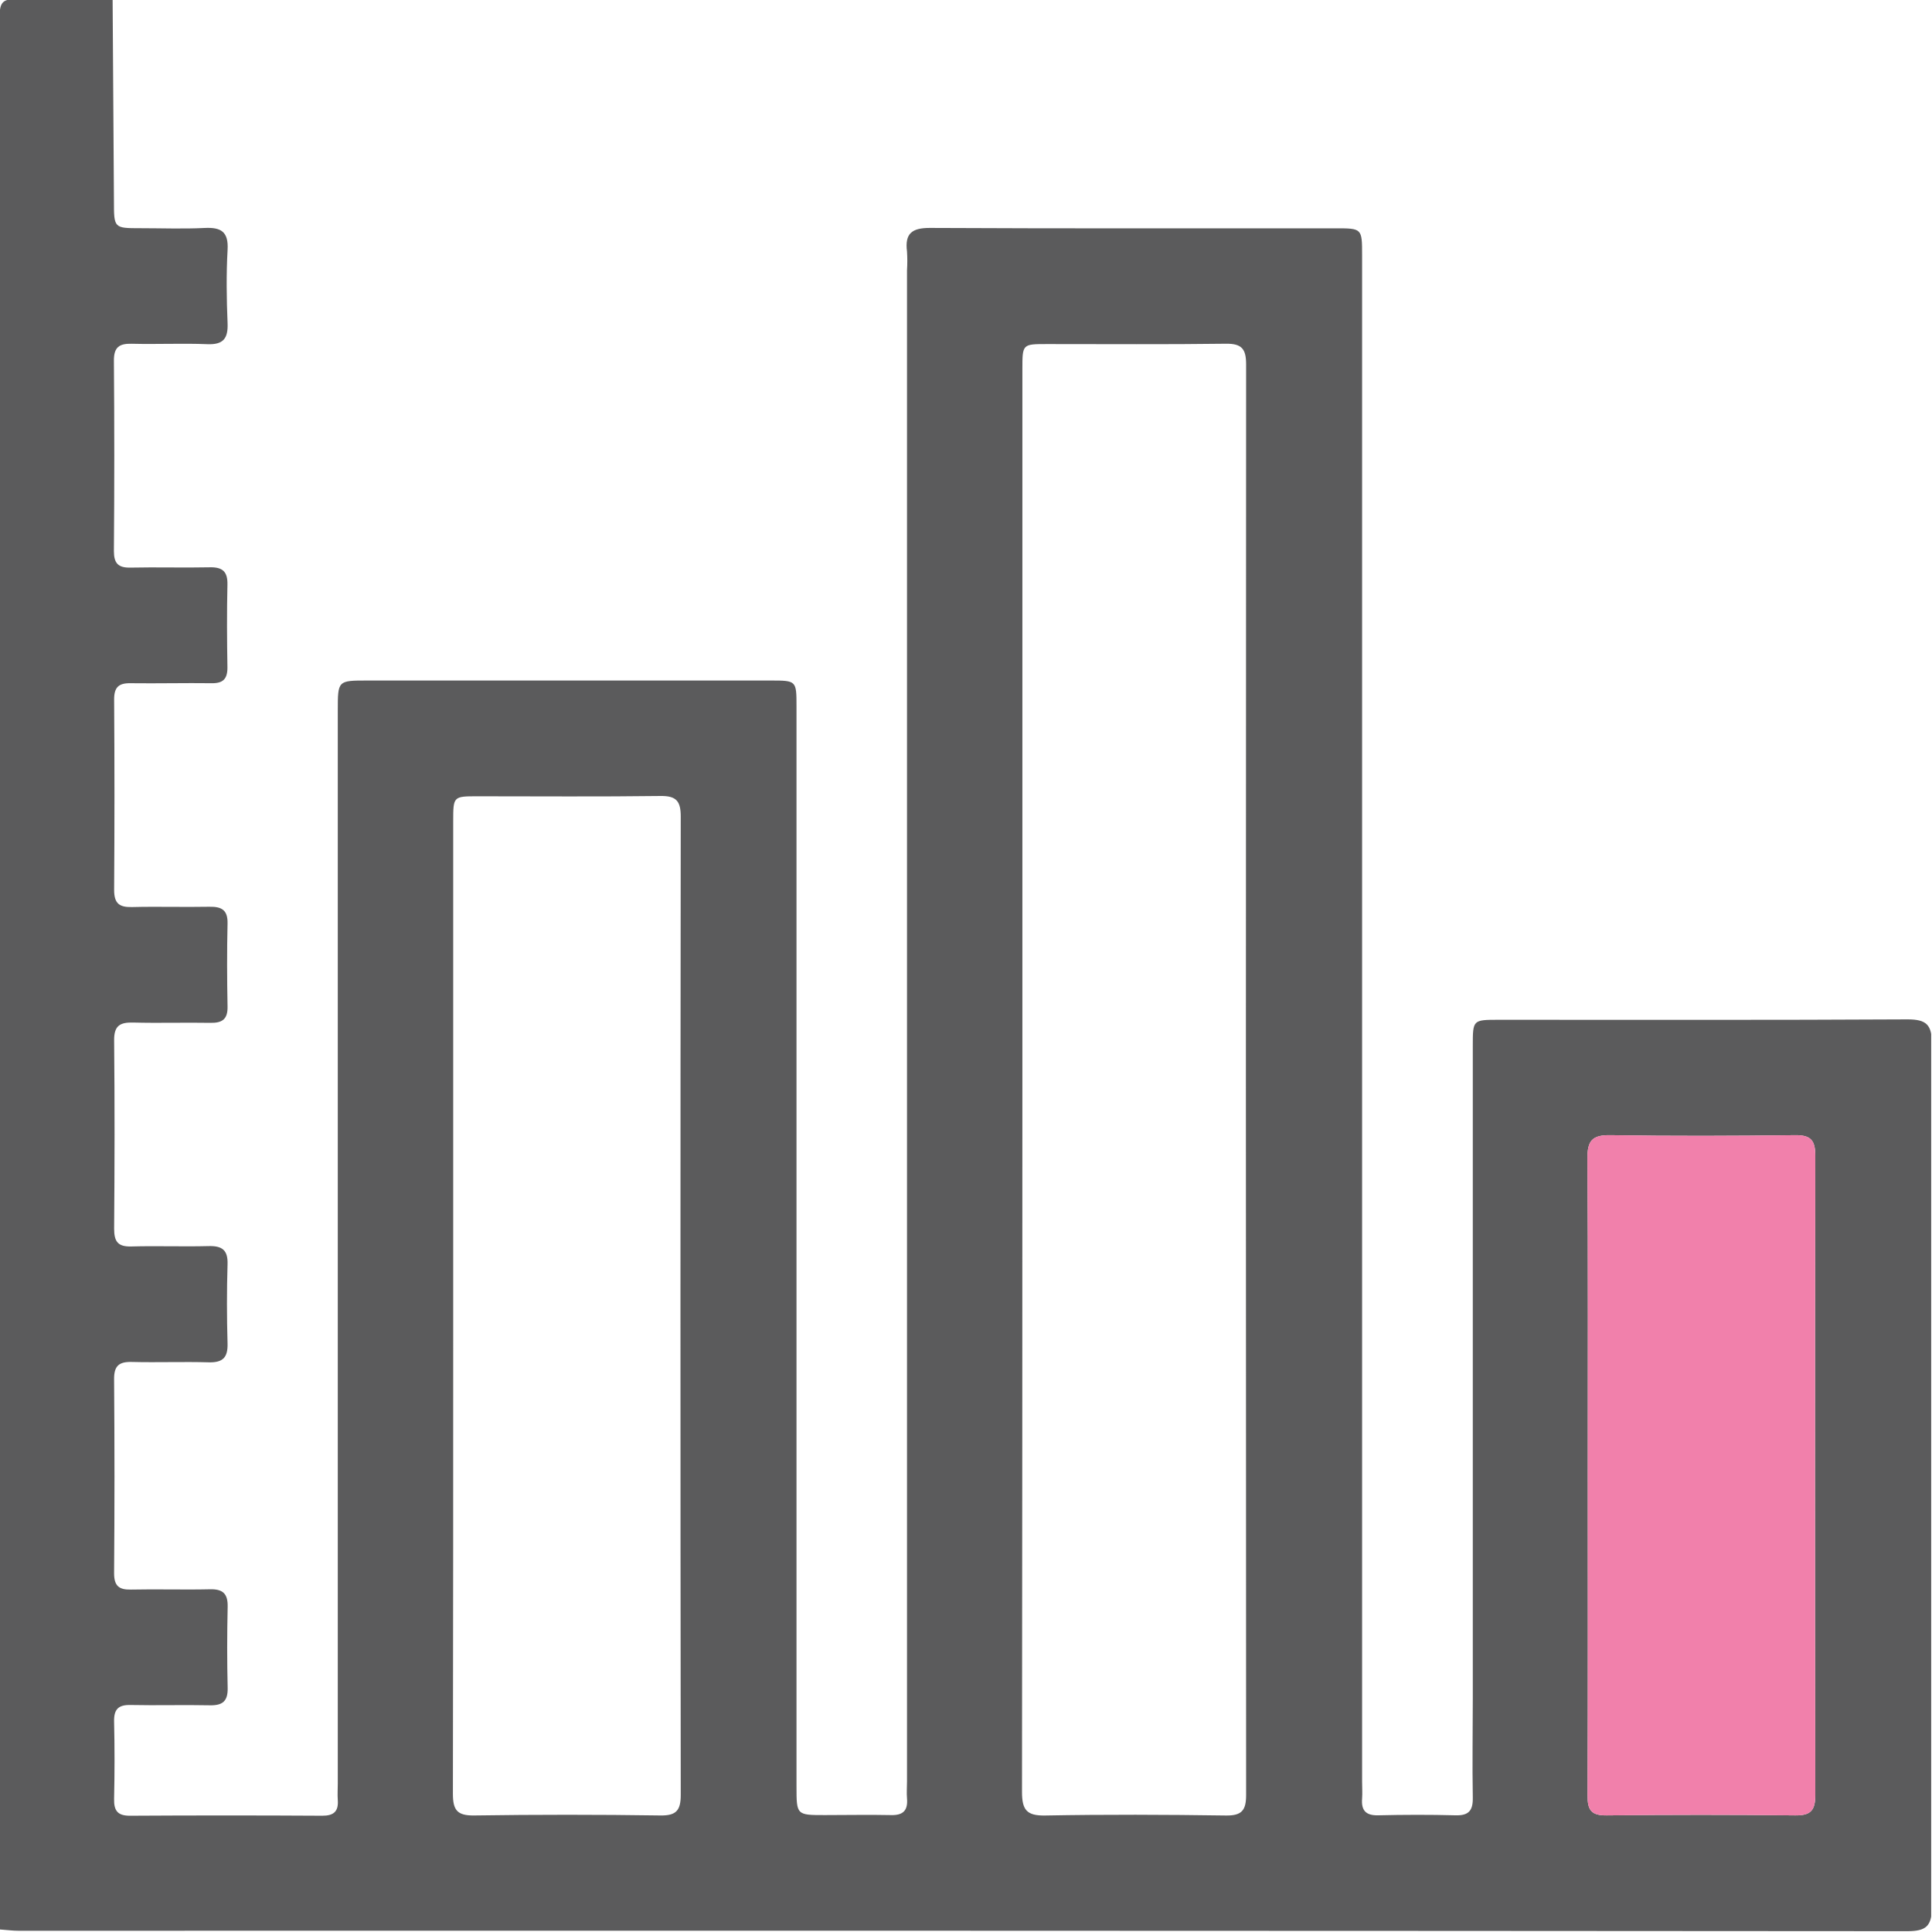
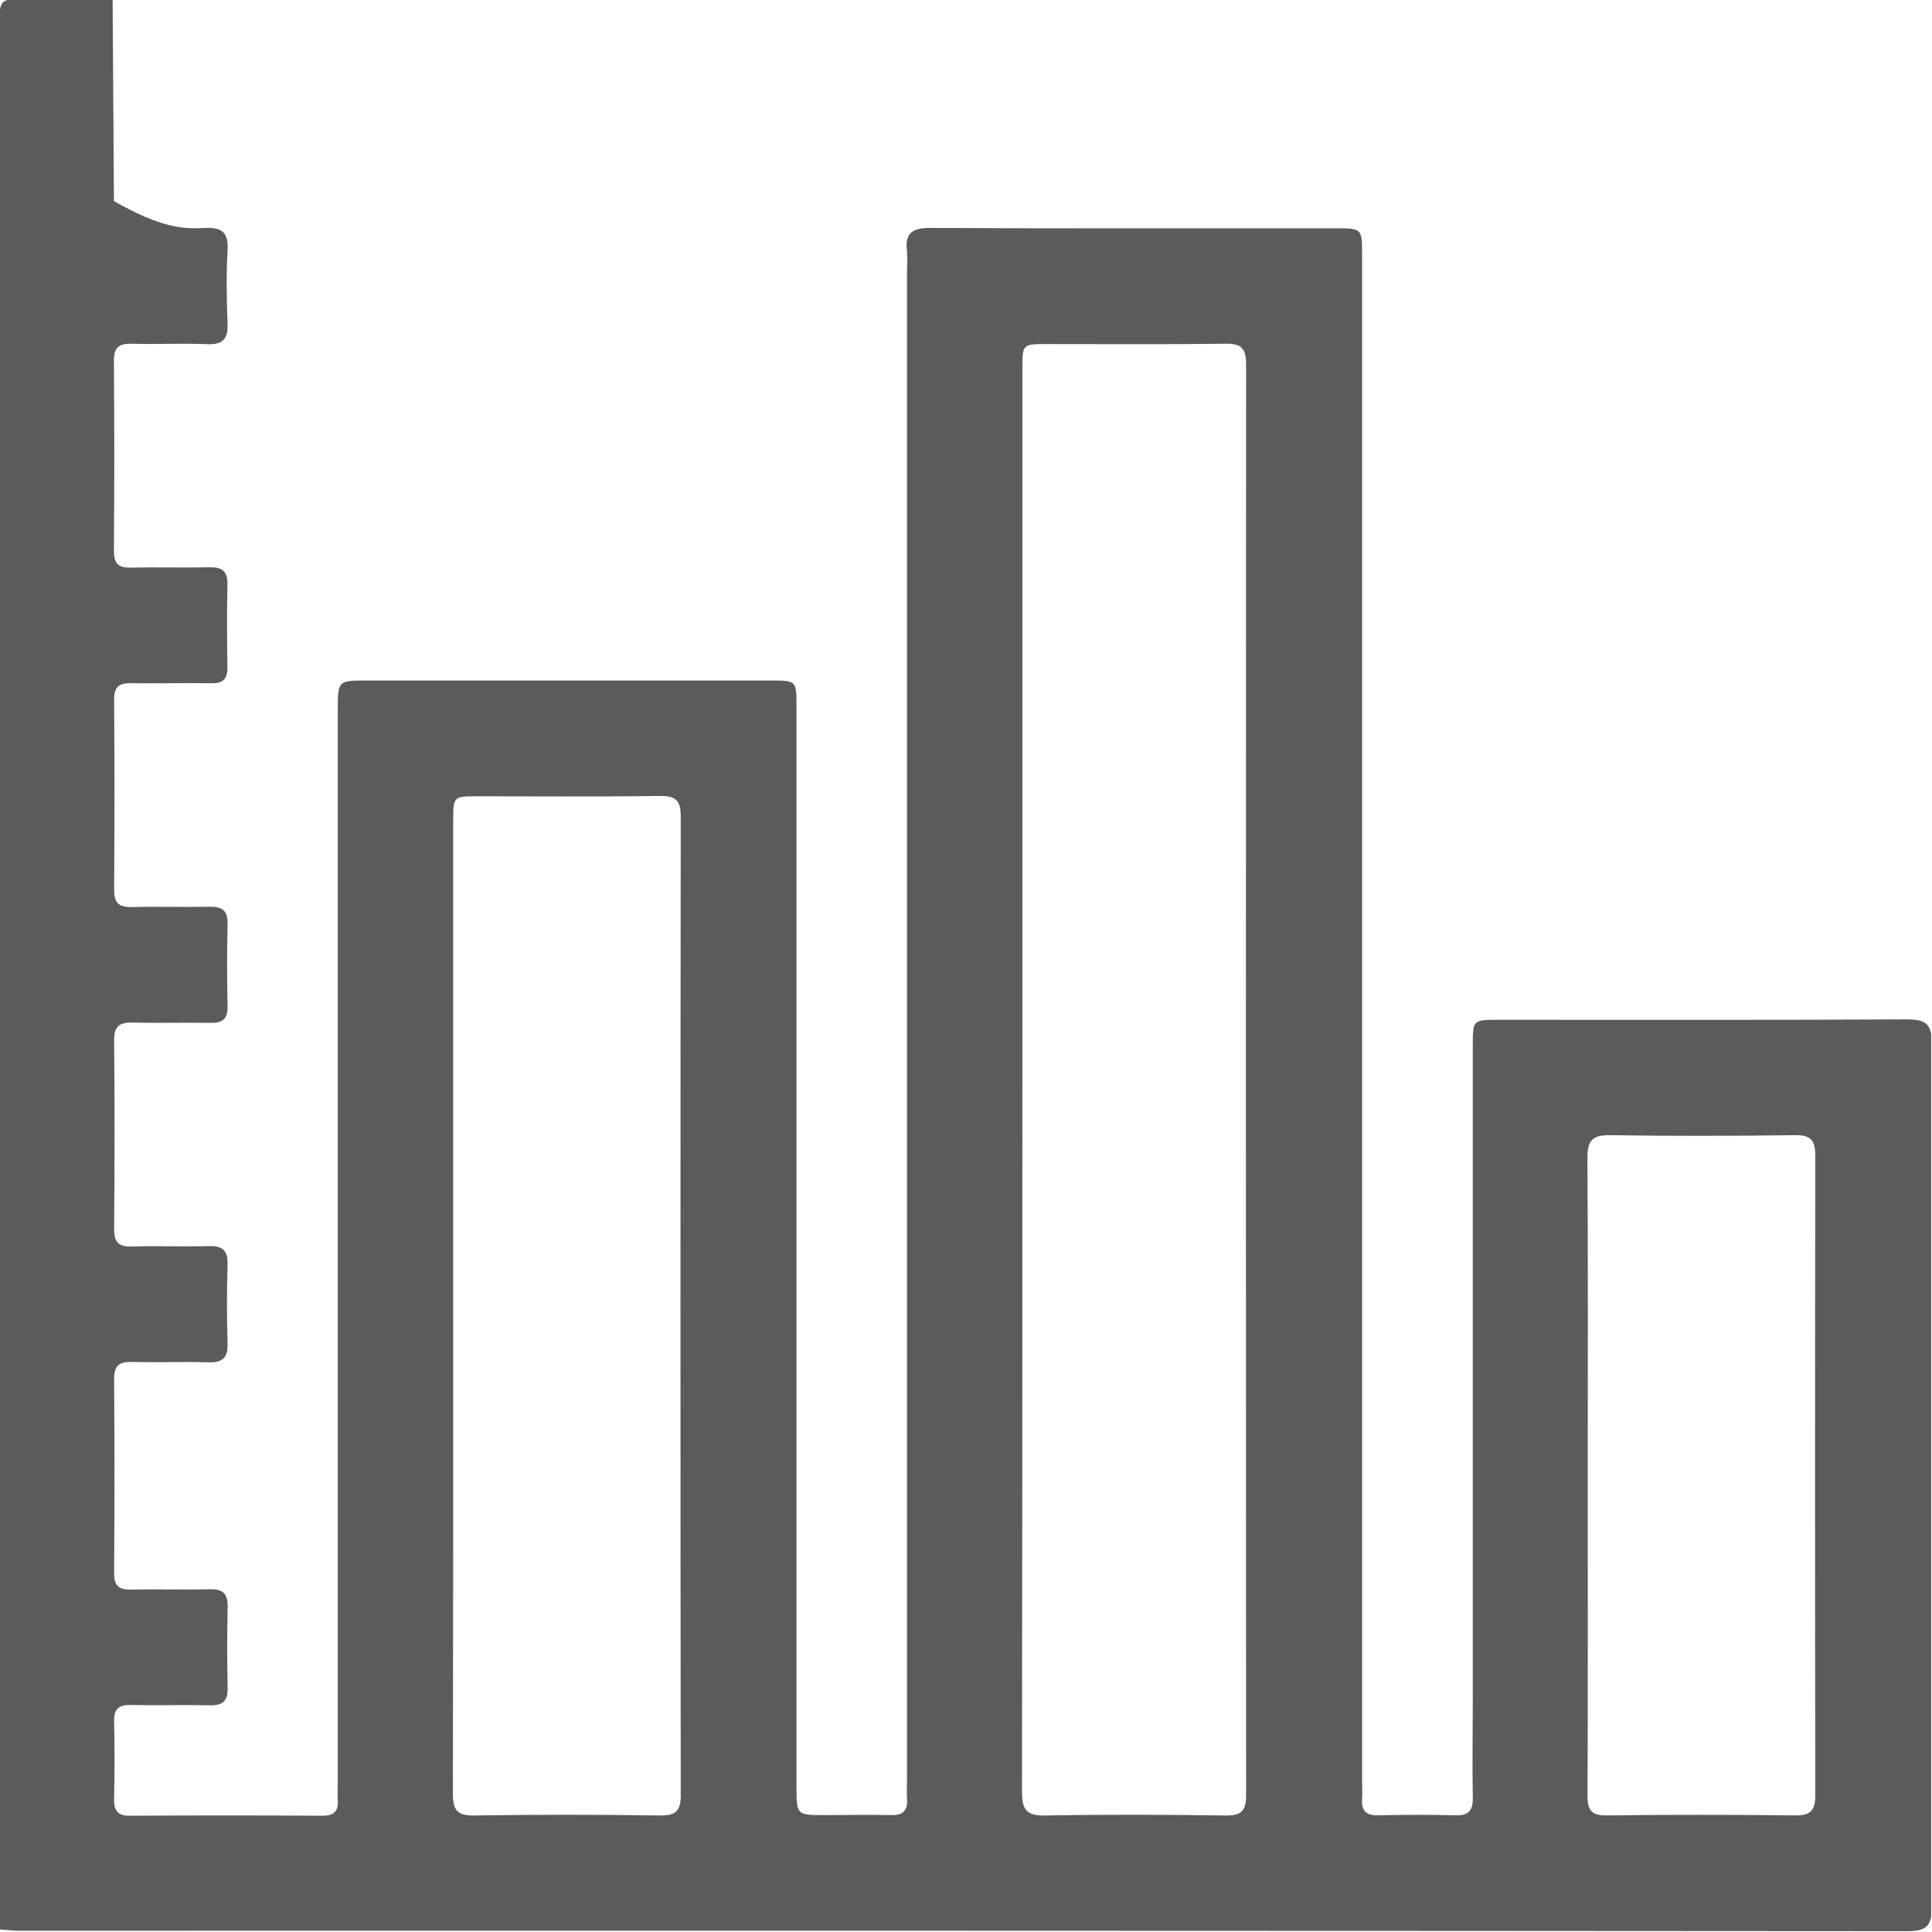
<svg xmlns="http://www.w3.org/2000/svg" width="512" height="512" viewBox="0 0 512 512" fill="none">
  <g clip-path="url(#clip0_2622_1602)">
    <g clip-path="url(#clip1_2622_1602)">
-       <path d="M29.846 -0.107C29.966 17.702 30.083 35.504 30.196 53.299C30.196 60.465 30.196 60.475 37.202 60.475C42.857 60.475 48.532 60.695 54.217 60.415C58.601 60.195 60.593 61.416 60.312 66.22C59.952 72.686 60.042 79.231 60.312 85.687C60.462 89.69 59.181 91.382 54.958 91.212C48.312 90.941 41.636 91.272 34.94 91.101C31.608 91.011 30.156 92.002 30.186 95.605C30.32 112.42 30.32 129.234 30.186 146.049C30.186 149.281 31.317 150.492 34.56 150.422C41.566 150.272 48.572 150.492 55.578 150.342C58.981 150.262 60.362 151.473 60.272 154.966C60.102 162.283 60.152 169.619 60.272 176.935C60.272 179.938 59.091 181.099 56.119 181.059C48.962 180.969 41.806 181.149 34.65 181.059C31.427 180.989 30.226 182.15 30.246 185.412C30.36 202.214 30.36 219.025 30.246 235.846C30.246 239.429 31.618 240.46 34.98 240.38C41.806 240.21 48.632 240.43 55.458 240.3C58.701 240.24 60.392 241.12 60.302 244.763C60.132 252.09 60.162 259.416 60.302 266.782C60.362 270.095 58.901 271.116 55.788 271.066C48.972 270.946 42.137 271.166 35.321 270.986C31.818 270.896 30.206 271.797 30.246 275.7C30.407 292.344 30.377 308.989 30.246 325.633C30.246 329.046 31.247 330.427 34.83 330.327C41.646 330.137 48.482 330.407 55.298 330.227C58.871 330.137 60.432 331.278 60.302 335.061C60.092 342.067 60.102 349.073 60.302 356.029C60.402 359.662 59.141 361.103 55.428 361.033C48.602 360.833 41.776 361.103 34.95 360.933C31.567 360.843 30.206 361.934 30.236 365.487C30.37 382.629 30.37 399.773 30.236 416.921C30.236 420.204 31.457 421.325 34.66 421.255C41.666 421.105 48.672 421.335 55.678 421.175C59.131 421.095 60.412 422.406 60.332 425.849C60.172 432.995 60.162 440.161 60.332 447.318C60.412 450.831 58.991 451.992 55.608 451.922C48.602 451.771 41.596 451.992 34.59 451.841C31.327 451.771 30.166 453.012 30.236 456.235C30.396 463.061 30.387 469.887 30.236 476.713C30.166 479.845 31.157 481.217 34.5 481.187C51.475 481.087 68.453 481.087 85.434 481.187C88.436 481.187 89.728 480.056 89.517 477.063C89.407 475.572 89.517 474.061 89.517 472.569V188.265C89.517 180.358 89.517 180.348 97.334 180.348H204.206C211.052 180.348 211.082 180.348 211.082 187.204V473.36C211.082 481.017 211.082 481.017 218.588 481.017C224.413 481.017 230.238 480.896 236.063 481.017C239.346 481.117 240.637 479.795 240.367 476.603C240.237 475.111 240.367 473.6 240.367 472.109V71.665C240.473 69.998 240.473 68.327 240.367 66.66C239.756 61.896 241.638 60.375 246.482 60.405C282.273 60.585 318.064 60.495 353.854 60.505C360.951 60.505 360.971 60.505 360.971 67.621V472.139C360.971 473.64 361.081 475.141 360.971 476.633C360.71 479.795 361.971 481.157 365.244 481.077C372.07 480.916 378.906 480.896 385.722 481.077C389.255 481.177 390.366 479.805 390.306 476.383C390.146 467.565 390.306 458.737 390.306 449.92V277.131C390.306 270.275 390.306 270.255 397.172 270.255C433.293 270.255 469.414 270.345 505.535 270.145C510.639 270.145 511.98 271.667 511.97 276.651C511.83 352.896 511.83 429.139 511.97 505.377C511.97 510.522 510.379 511.783 505.435 511.783C338.625 511.663 171.815 511.626 5.005 511.673C3.353 511.673 1.692 511.453 0 511.333C0 342.347 -0.033 173.355 -0.1 4.357C-0.1 0.544 0.831 -0.337 4.524 -0.197C12.882 0.103 21.369 -0.107 29.846 -0.107ZM270.943 285.579C270.943 348.679 270.91 411.777 270.843 474.871C270.843 479.595 272.044 481.217 276.958 481.127C292.972 480.836 308.916 480.896 324.9 481.127C329.123 481.187 330.244 479.715 330.234 475.652C330.154 349.297 330.154 222.938 330.234 96.576C330.234 92.523 329.133 91.041 324.9 91.091C309.086 91.302 293.272 91.171 277.459 91.181C270.953 91.181 270.943 91.181 270.943 97.817C270.937 160.398 270.937 222.985 270.943 285.579ZM120.104 345.52C120.104 388.797 120.104 432.084 120.024 475.372C120.024 479.675 121.145 481.177 125.618 481.117C142.099 480.876 158.58 480.876 175.061 481.117C179.284 481.177 180.405 479.705 180.405 475.642C180.305 389.234 180.305 302.827 180.405 216.419C180.405 212.366 179.294 210.894 175.071 210.944C158.917 211.155 142.773 211.024 126.619 211.024C120.114 211.024 120.104 211.024 120.104 217.67V345.52ZM420.772 390.469C420.772 418.933 420.832 447.408 420.712 475.872C420.712 479.715 421.713 481.147 425.796 481.097C442.437 480.903 459.085 480.903 475.739 481.097C479.963 481.157 481.084 479.685 481.074 475.622C480.974 419.187 480.974 362.752 481.074 306.316C481.074 302.263 479.963 300.782 475.739 300.832C459.425 301.042 443.101 301.092 426.797 300.832C421.883 300.742 420.642 302.353 420.682 307.077C420.872 334.891 420.772 362.665 420.772 390.469Z" fill="#5B5B5C" />
-       <path d="M420.772 390.469C420.772 418.933 420.832 447.408 420.712 475.872C420.712 479.715 421.713 481.147 425.796 481.097C442.437 480.903 459.085 480.903 475.739 481.097C479.963 481.157 481.084 479.685 481.074 475.622C480.974 419.187 480.974 362.752 481.074 306.316C481.074 302.263 479.963 300.782 475.739 300.832C459.425 301.042 443.101 301.092 426.797 300.832C421.883 300.742 420.642 302.353 420.682 307.077C420.872 334.891 420.772 362.665 420.772 390.469Z" fill="#F180AB" />
+       <path d="M29.846 -0.107C29.966 17.702 30.083 35.504 30.196 53.299C42.857 60.475 48.532 60.695 54.217 60.415C58.601 60.195 60.593 61.416 60.312 66.22C59.952 72.686 60.042 79.231 60.312 85.687C60.462 89.69 59.181 91.382 54.958 91.212C48.312 90.941 41.636 91.272 34.94 91.101C31.608 91.011 30.156 92.002 30.186 95.605C30.32 112.42 30.32 129.234 30.186 146.049C30.186 149.281 31.317 150.492 34.56 150.422C41.566 150.272 48.572 150.492 55.578 150.342C58.981 150.262 60.362 151.473 60.272 154.966C60.102 162.283 60.152 169.619 60.272 176.935C60.272 179.938 59.091 181.099 56.119 181.059C48.962 180.969 41.806 181.149 34.65 181.059C31.427 180.989 30.226 182.15 30.246 185.412C30.36 202.214 30.36 219.025 30.246 235.846C30.246 239.429 31.618 240.46 34.98 240.38C41.806 240.21 48.632 240.43 55.458 240.3C58.701 240.24 60.392 241.12 60.302 244.763C60.132 252.09 60.162 259.416 60.302 266.782C60.362 270.095 58.901 271.116 55.788 271.066C48.972 270.946 42.137 271.166 35.321 270.986C31.818 270.896 30.206 271.797 30.246 275.7C30.407 292.344 30.377 308.989 30.246 325.633C30.246 329.046 31.247 330.427 34.83 330.327C41.646 330.137 48.482 330.407 55.298 330.227C58.871 330.137 60.432 331.278 60.302 335.061C60.092 342.067 60.102 349.073 60.302 356.029C60.402 359.662 59.141 361.103 55.428 361.033C48.602 360.833 41.776 361.103 34.95 360.933C31.567 360.843 30.206 361.934 30.236 365.487C30.37 382.629 30.37 399.773 30.236 416.921C30.236 420.204 31.457 421.325 34.66 421.255C41.666 421.105 48.672 421.335 55.678 421.175C59.131 421.095 60.412 422.406 60.332 425.849C60.172 432.995 60.162 440.161 60.332 447.318C60.412 450.831 58.991 451.992 55.608 451.922C48.602 451.771 41.596 451.992 34.59 451.841C31.327 451.771 30.166 453.012 30.236 456.235C30.396 463.061 30.387 469.887 30.236 476.713C30.166 479.845 31.157 481.217 34.5 481.187C51.475 481.087 68.453 481.087 85.434 481.187C88.436 481.187 89.728 480.056 89.517 477.063C89.407 475.572 89.517 474.061 89.517 472.569V188.265C89.517 180.358 89.517 180.348 97.334 180.348H204.206C211.052 180.348 211.082 180.348 211.082 187.204V473.36C211.082 481.017 211.082 481.017 218.588 481.017C224.413 481.017 230.238 480.896 236.063 481.017C239.346 481.117 240.637 479.795 240.367 476.603C240.237 475.111 240.367 473.6 240.367 472.109V71.665C240.473 69.998 240.473 68.327 240.367 66.66C239.756 61.896 241.638 60.375 246.482 60.405C282.273 60.585 318.064 60.495 353.854 60.505C360.951 60.505 360.971 60.505 360.971 67.621V472.139C360.971 473.64 361.081 475.141 360.971 476.633C360.71 479.795 361.971 481.157 365.244 481.077C372.07 480.916 378.906 480.896 385.722 481.077C389.255 481.177 390.366 479.805 390.306 476.383C390.146 467.565 390.306 458.737 390.306 449.92V277.131C390.306 270.275 390.306 270.255 397.172 270.255C433.293 270.255 469.414 270.345 505.535 270.145C510.639 270.145 511.98 271.667 511.97 276.651C511.83 352.896 511.83 429.139 511.97 505.377C511.97 510.522 510.379 511.783 505.435 511.783C338.625 511.663 171.815 511.626 5.005 511.673C3.353 511.673 1.692 511.453 0 511.333C0 342.347 -0.033 173.355 -0.1 4.357C-0.1 0.544 0.831 -0.337 4.524 -0.197C12.882 0.103 21.369 -0.107 29.846 -0.107ZM270.943 285.579C270.943 348.679 270.91 411.777 270.843 474.871C270.843 479.595 272.044 481.217 276.958 481.127C292.972 480.836 308.916 480.896 324.9 481.127C329.123 481.187 330.244 479.715 330.234 475.652C330.154 349.297 330.154 222.938 330.234 96.576C330.234 92.523 329.133 91.041 324.9 91.091C309.086 91.302 293.272 91.171 277.459 91.181C270.953 91.181 270.943 91.181 270.943 97.817C270.937 160.398 270.937 222.985 270.943 285.579ZM120.104 345.52C120.104 388.797 120.104 432.084 120.024 475.372C120.024 479.675 121.145 481.177 125.618 481.117C142.099 480.876 158.58 480.876 175.061 481.117C179.284 481.177 180.405 479.705 180.405 475.642C180.305 389.234 180.305 302.827 180.405 216.419C180.405 212.366 179.294 210.894 175.071 210.944C158.917 211.155 142.773 211.024 126.619 211.024C120.114 211.024 120.104 211.024 120.104 217.67V345.52ZM420.772 390.469C420.772 418.933 420.832 447.408 420.712 475.872C420.712 479.715 421.713 481.147 425.796 481.097C442.437 480.903 459.085 480.903 475.739 481.097C479.963 481.157 481.084 479.685 481.074 475.622C480.974 419.187 480.974 362.752 481.074 306.316C481.074 302.263 479.963 300.782 475.739 300.832C459.425 301.042 443.101 301.092 426.797 300.832C421.883 300.742 420.642 302.353 420.682 307.077C420.872 334.891 420.772 362.665 420.772 390.469Z" fill="#5B5B5C" />
    </g>
  </g>
  <defs>
    <clipPath id="clip0_2622_1602">
      <rect width="512" height="512" fill="white" />
    </clipPath>
    <clipPath id="clip1_2622_1602">
      <rect width="512" height="512" fill="white" transform="translate(-0.22 -0.219)" />
    </clipPath>
  </defs>
</svg>